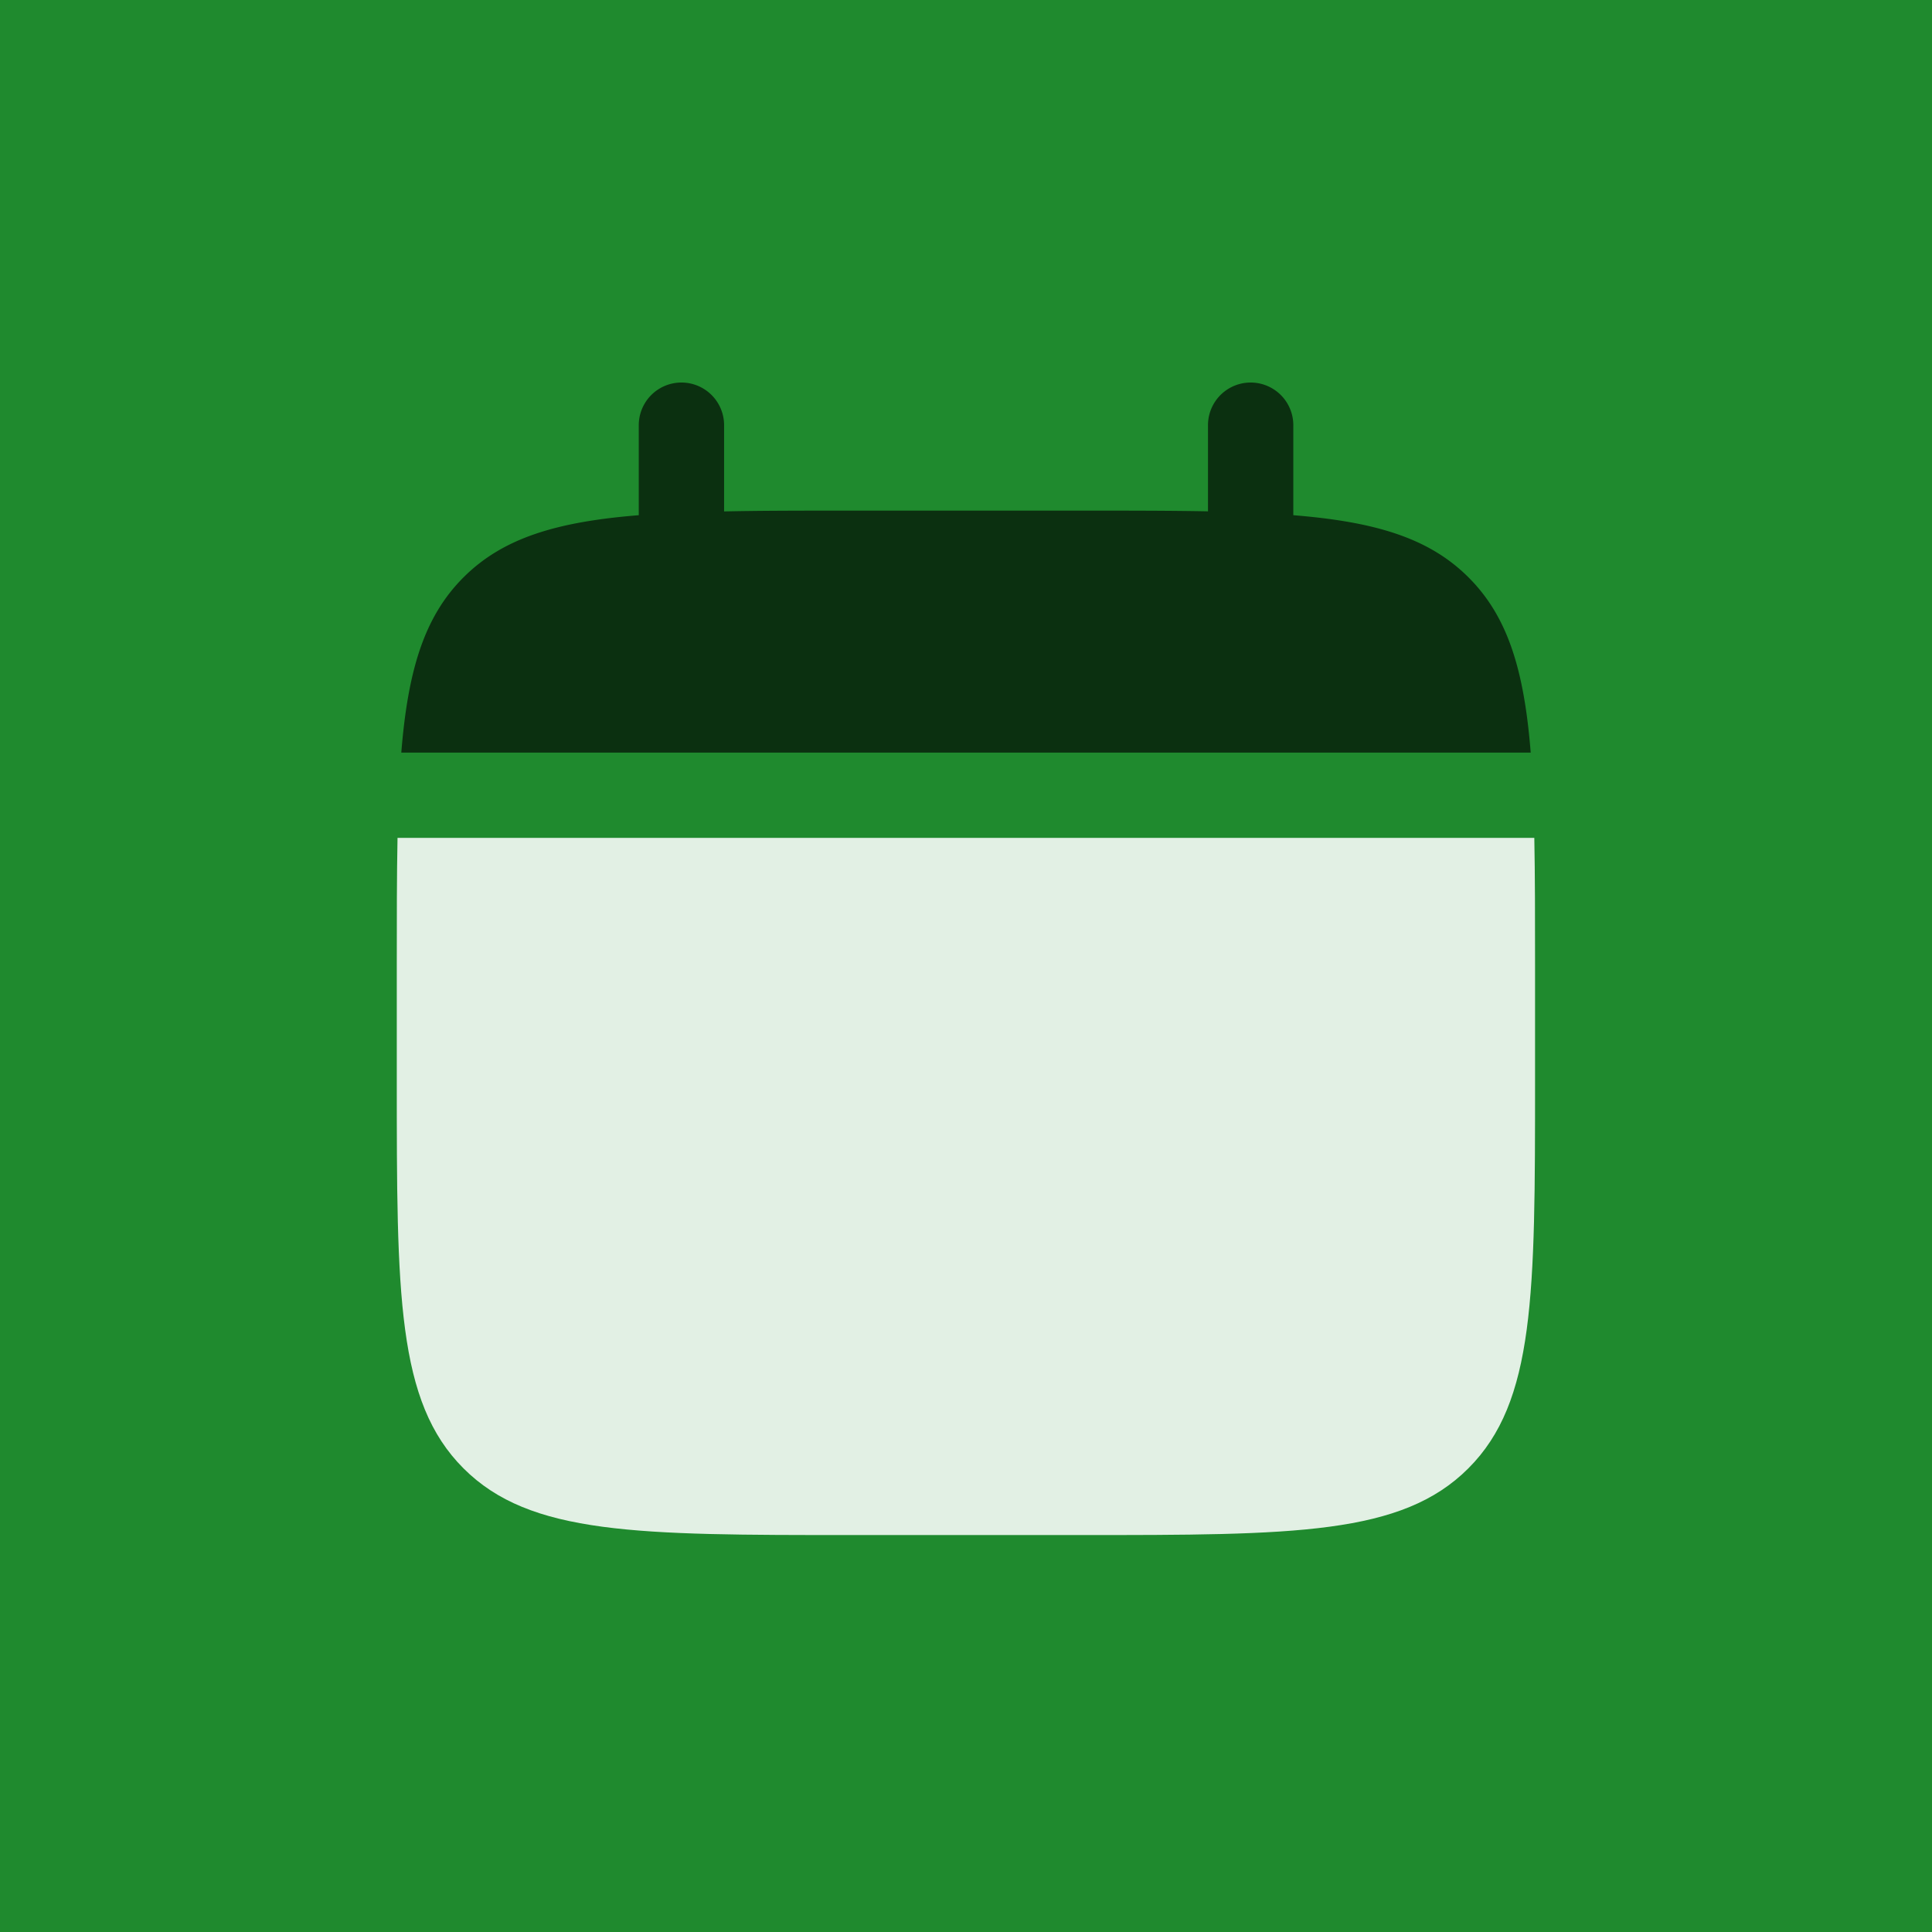
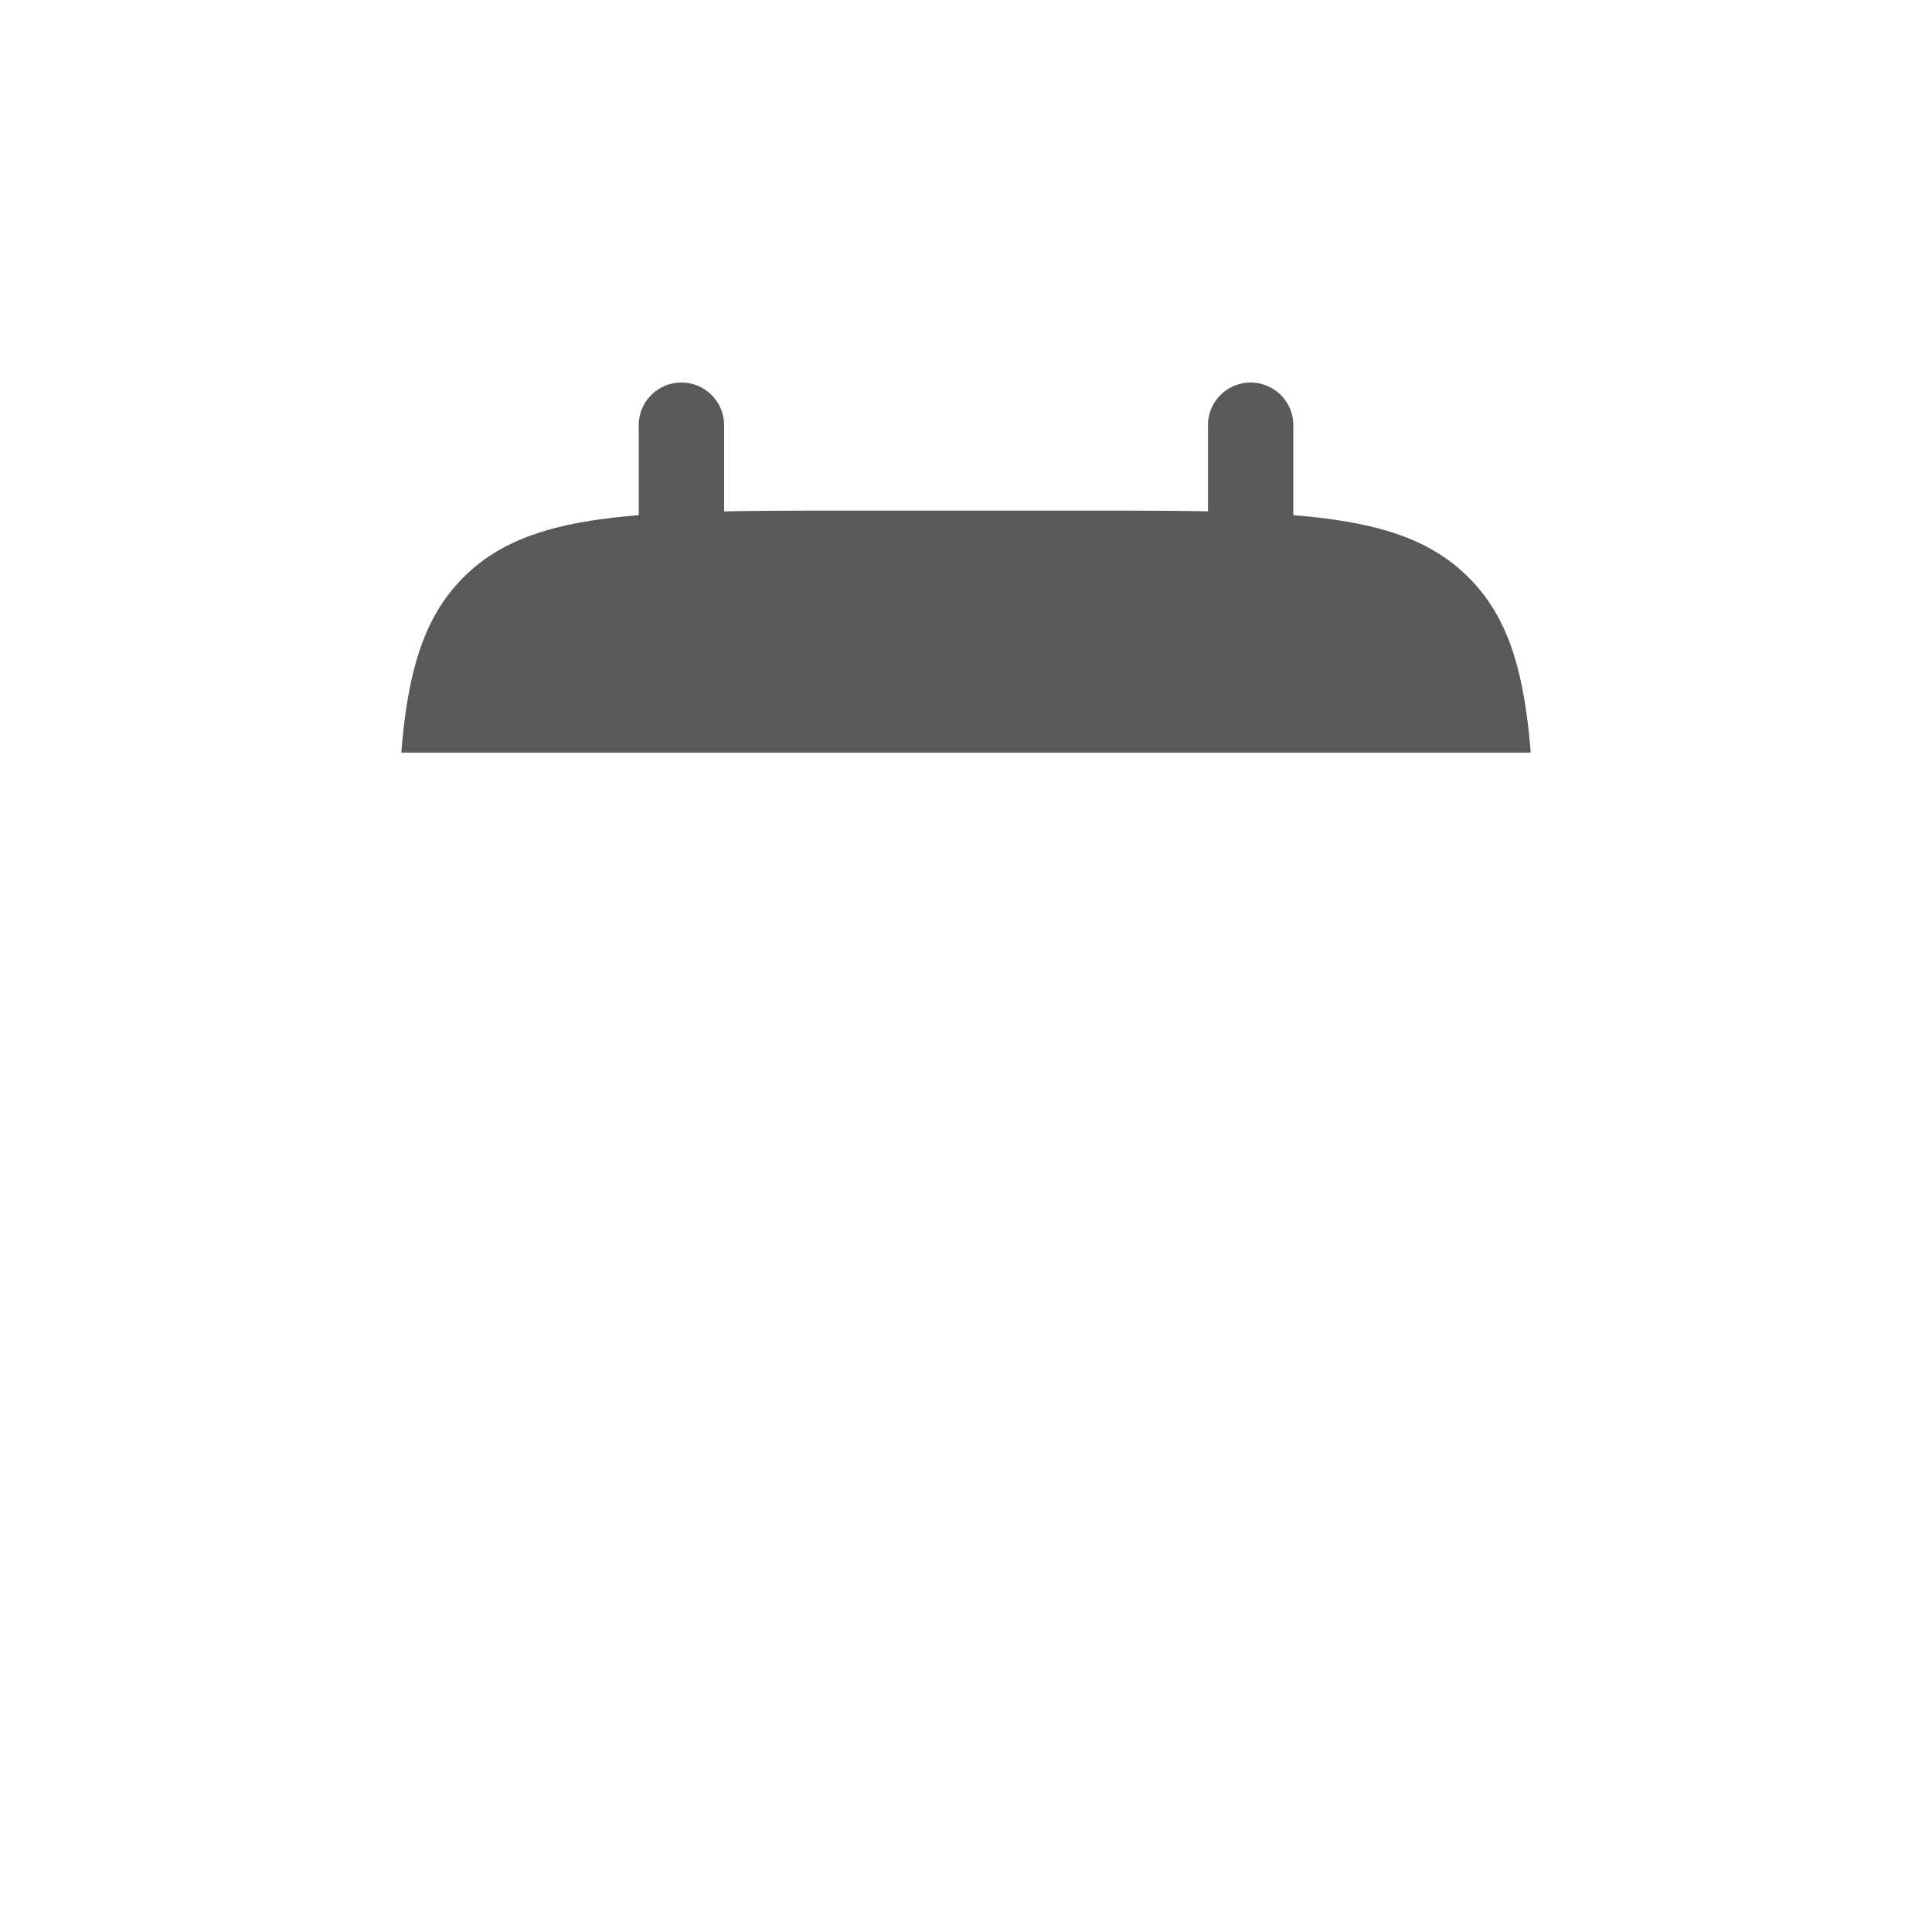
<svg xmlns="http://www.w3.org/2000/svg" width="100%" height="100%" viewBox="0 0 24 24" fill="none">
  <defs>
    <mask id="prefix__a" maskUnits="userSpaceOnUse" x="0" y="0" width="24" height="24">
      <path fill="#fff" d="M0 0h24v24H0z" />
-       <path d="M27.5 24c1.6-2.3 2.5-5 2.5-8 0-2.7-.8-5.2-2.1-7.3 0-.1-.1-.1-.1-.2C25.3 4.6 21 2 16 2 11 2 6.6 4.6 4.2 8.6c0 .1-.1.1-.1.2-1.3 2.1-2 4.6-2 7.3 0 3 .9 5.7 2.5 8l.1.1C7.1 27.7 11.3 30 16 30c4.7 0 8.8-2.3 11.4-5.8 0-.1 0-.1.1-.2zM26 22.5l-3.6.5-1.4-1.4 2-5.8 3.1-1.5 2 1.2v.7c-.1 2.2-.8 4.5-2.1 6.3zm-.1-13.2l-.8 3-3.2 1.6-4.9-3.4V6.6l3.4-1.7c2.3.9 4.2 2.4 5.5 4.4zM11.5 4.9L15 6.6v3.9L10.1 14l-3.3-1.6L6 9.3c1.4-2 3.3-3.5 5.5-4.4zM4 15.3l2-1.2 3.1 1.6 2 5.8-1.4 1.4-3.7-.4c-1.3-1.9-2-4.1-2-6.5v-.7zm8.9 12.3l-1.7-3.4 1.2-1.2h7.2l1.2 1.2-1.7 3.4c-1 .3-2 .4-3.1.4s-2.1-.2-3.1-.4z" transform="matrix(.375 0 0 .375 6 9.375)" fill="#000" />
    </mask>
  </defs>
-   <path fill="#1F8A2E" d="M0 0h24v24H0z" />
+   <path fill="#1F8A2E" d="M0 0h24H0z" />
  <g fill="rgba(255,255,255,0.87)">
    <path d="M22 14v-2c0-.839 0-1.585-.013-2.25H2.013C2 10.415 2 11.161 2 12v2c0 3.771 0 5.657 1.172 6.828C4.343 22 6.229 22 10 22h4c3.771 0 5.657 0 6.828-1.172C22 19.657 22 17.771 22 14z" mask="url(#prefix__a)" transform="matrix(.707 0 0 .707 3.515 3.515)" />
    <path d="M8.995 5.282a.53.53 0 00-1.06 0V6.4c-1.019.082-1.687.282-2.178.773-.49.49-.69 1.159-.772 2.176h14.03c-.081-1.017-.281-1.686-.772-2.176-.491-.491-1.16-.691-2.177-.773V5.282a.53.53 0 00-1.06 0v1.07c-.471-.009-.999-.009-1.592-.009h-2.828c-.593 0-1.12 0-1.591.01v-1.07z" fill="rgba(0,0,0,0.65)" />
  </g>
</svg>